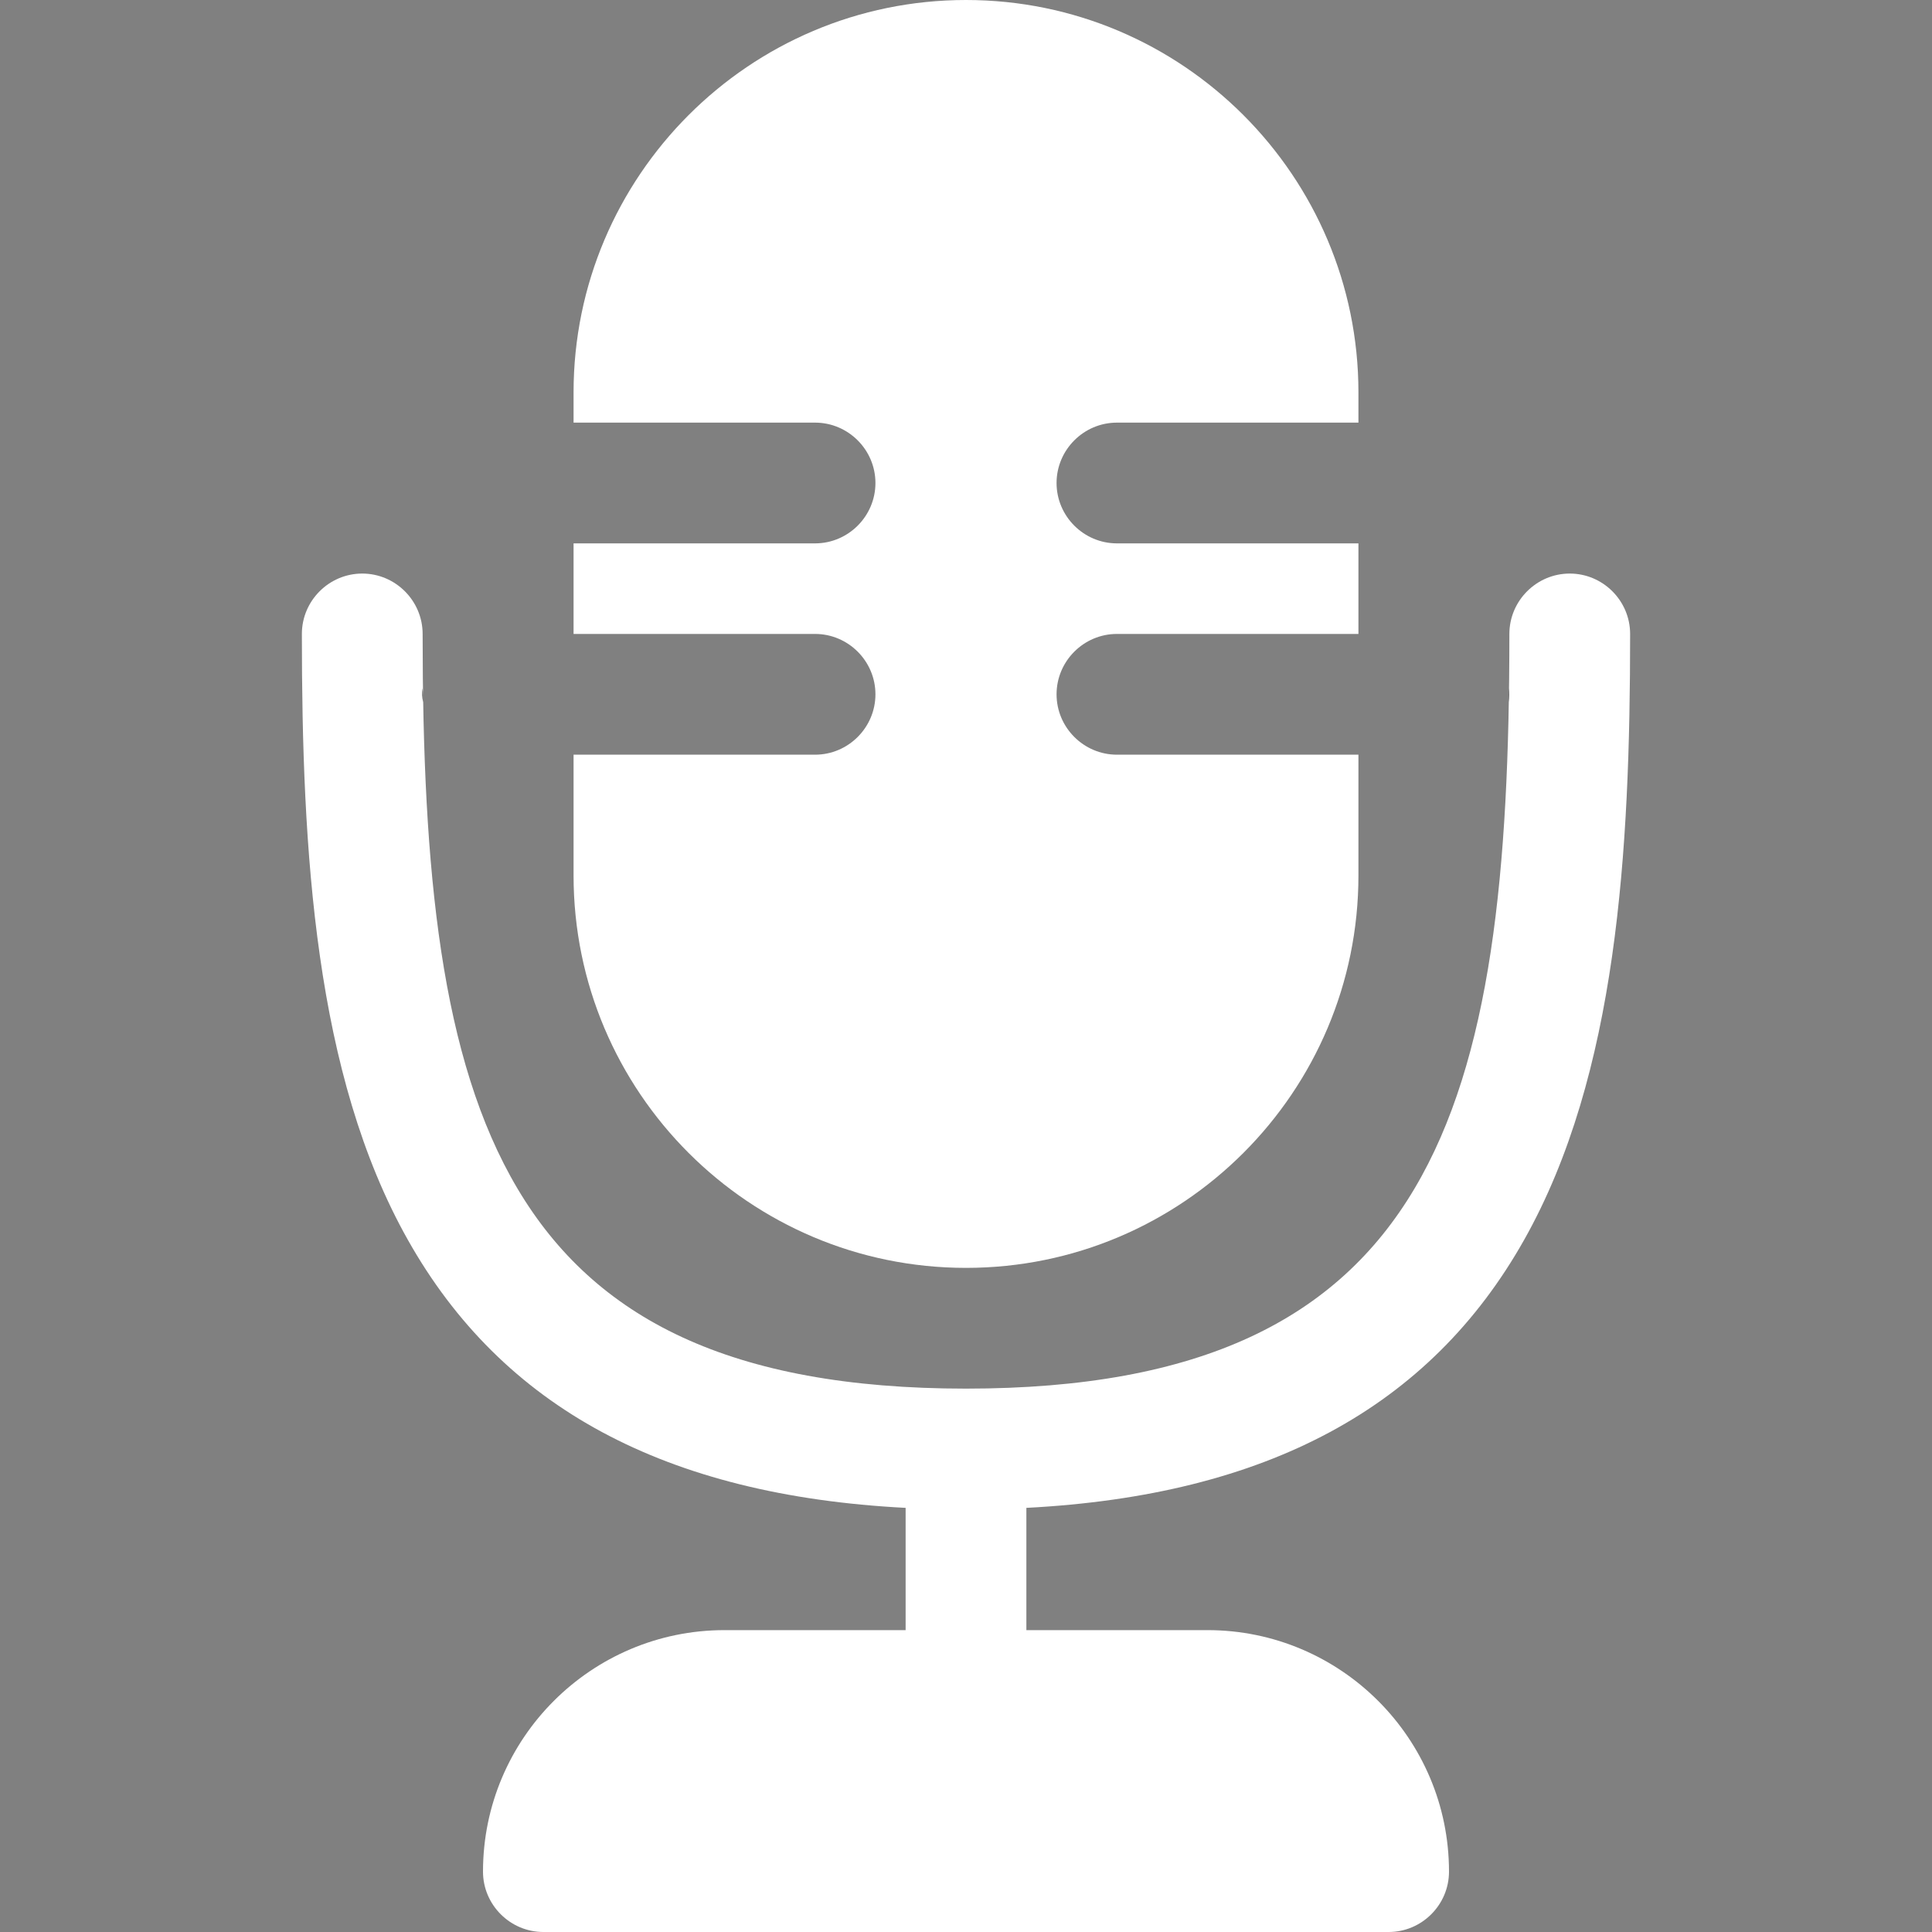
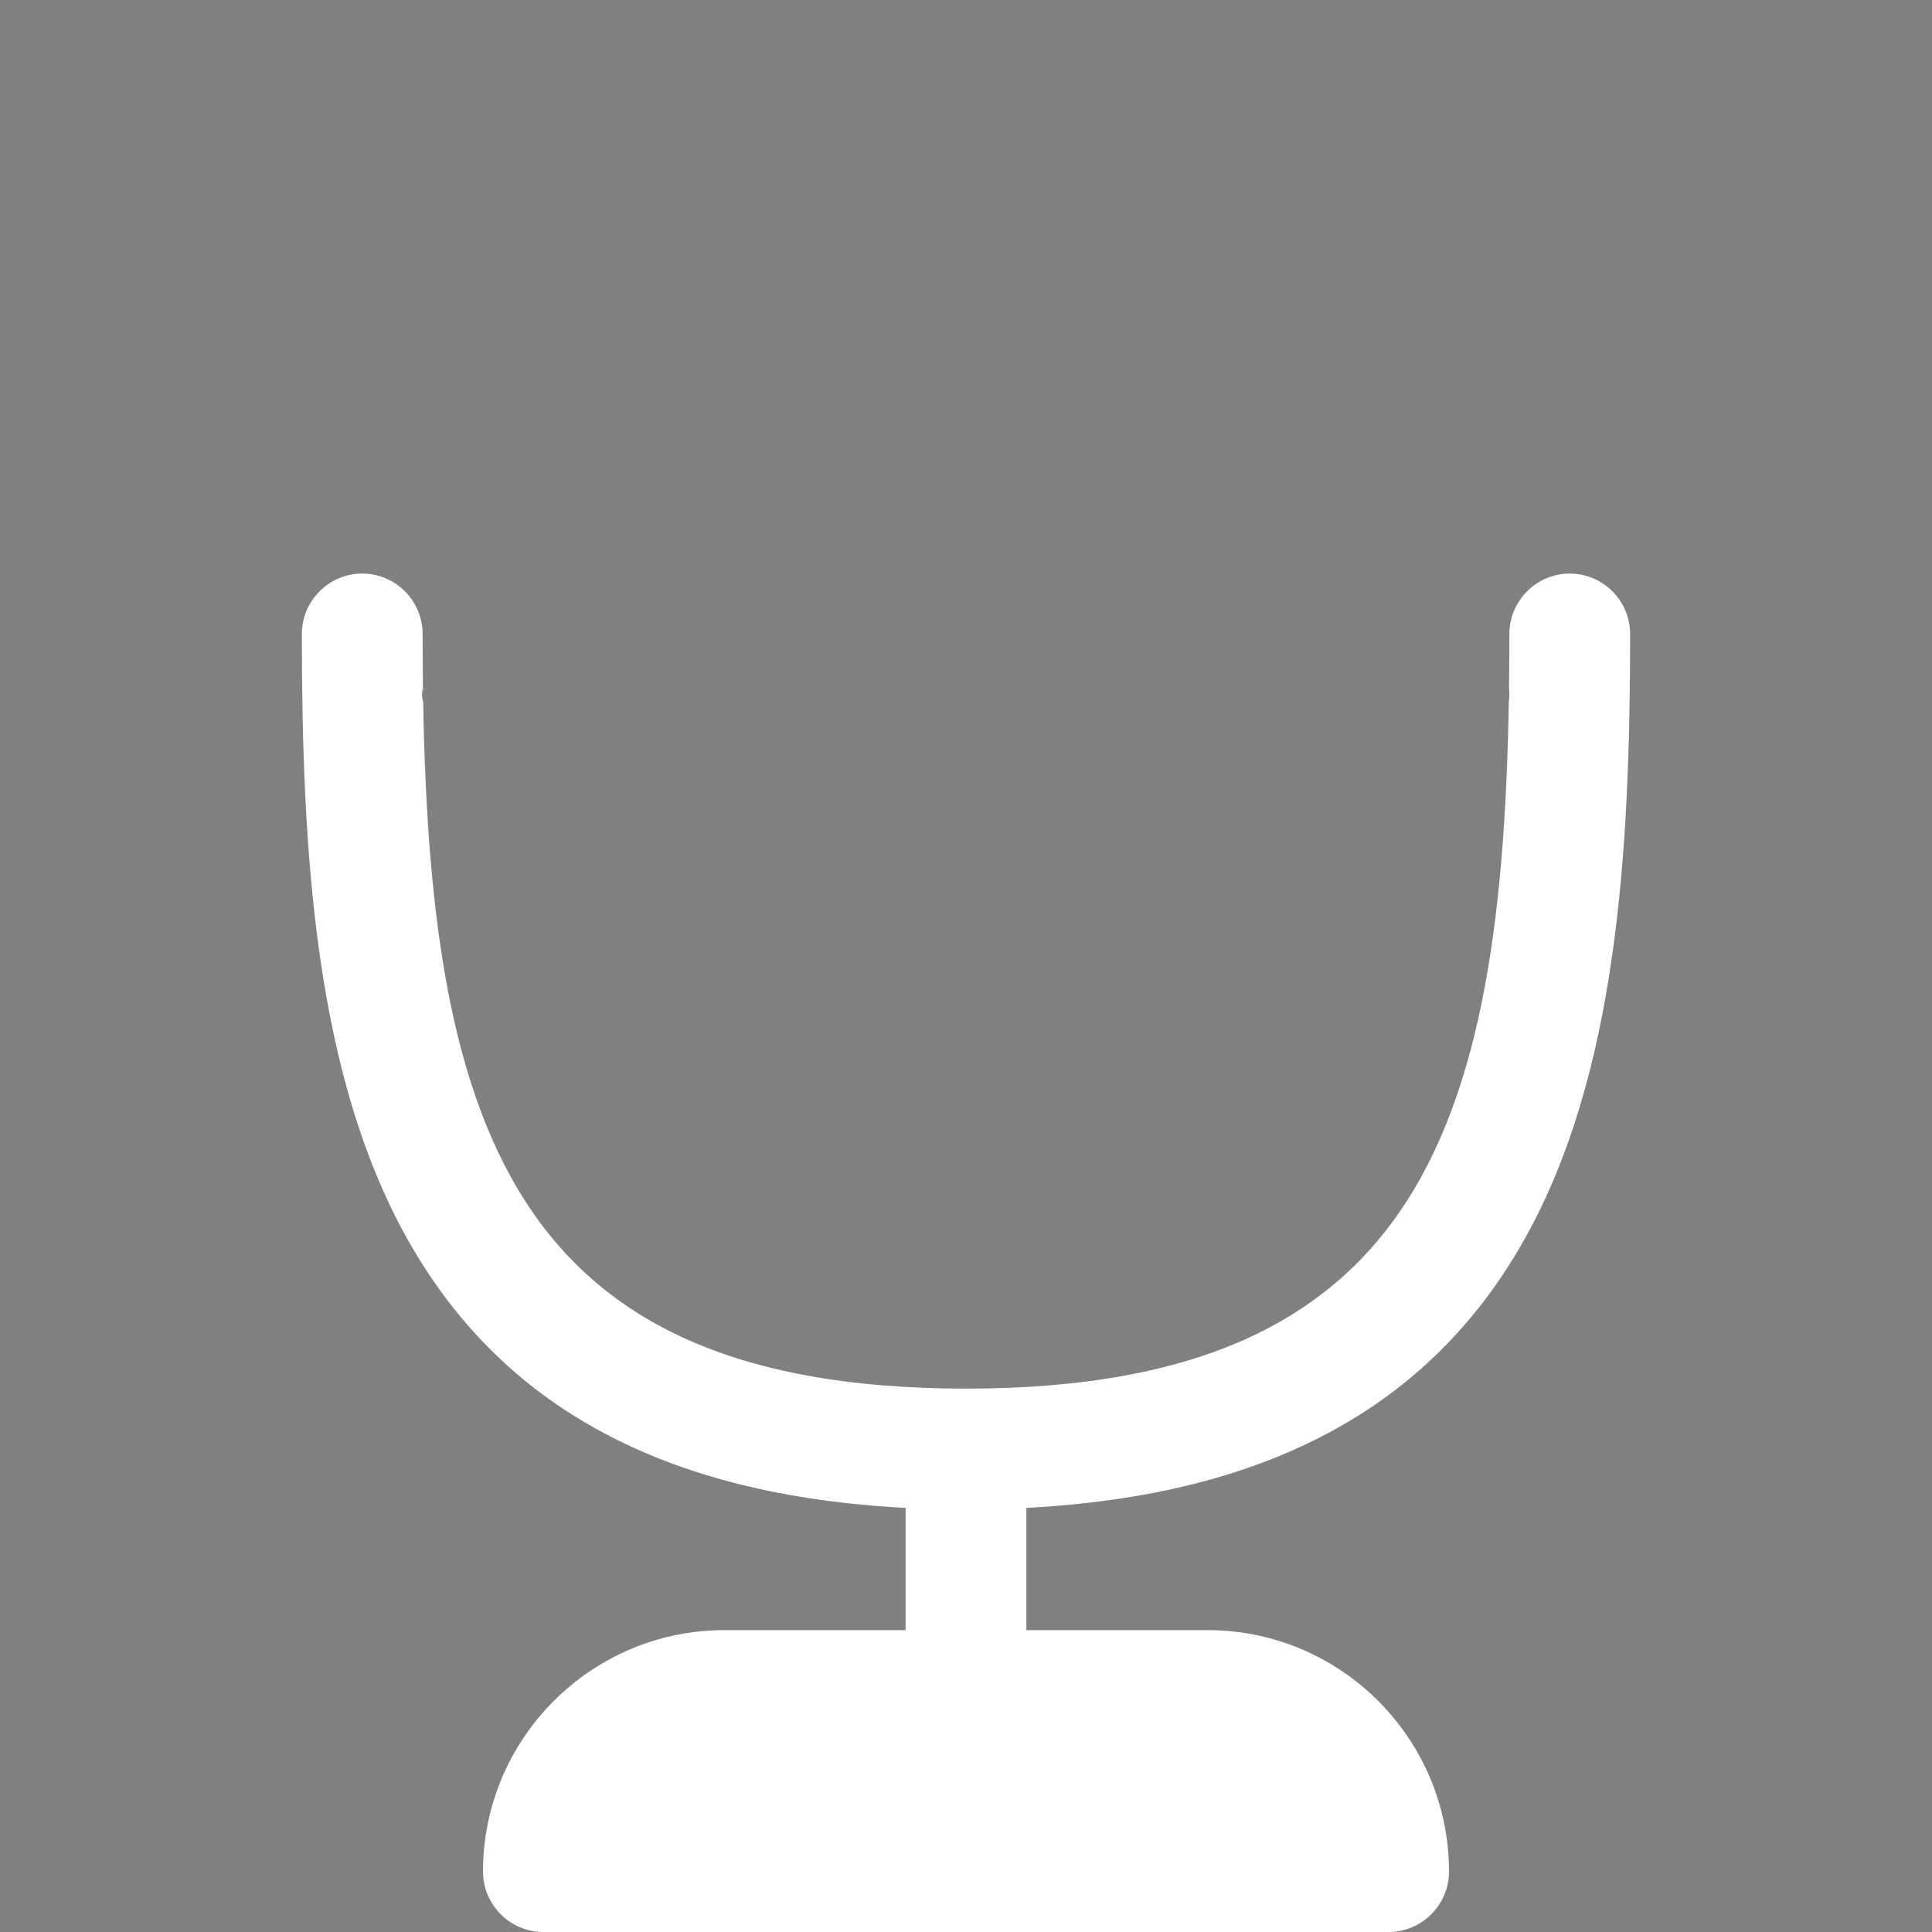
<svg xmlns="http://www.w3.org/2000/svg" version="1.1" id="Layer_1" x="0px" y="0px" width="512px" height="512px" viewBox="0 0 512 512" style="enable-background:new 0 0 512 512;" xml:space="preserve">
  <rect x="0" y="0" width="512" height="512" fill="#808080" stroke="none" />
  <style type="text/css">
	.st0{fill:#FFFFFF;}
</style>
  <path class="st0" d="M272,399.6V432h48c35.3,0,64,28.7,64,64c0,8.8-7.2,16-16,16H144c-8.8,0-16-7.2-16-16c0-35.3,28.7-64,64-64h48  v-32.4c-63.7-3.3-106.9-26.6-131.9-71C83.4,284.8,80,225.5,80,168c0-8.8,7.2-16,16-16s16,7.2,16,16c0,125.4,19.1,200,144,200  c124.9,0,144-74.6,144-200c0-8.8,7.2-16,16-16s16,7.2,16,16c0,57.5-3.4,116.8-28.1,160.6C378.9,373,335.7,396.3,272,399.6L272,399.6  z" />
-   <path class="st0" d="M280,128c0,8.8,7.2,16,16,16h64v24h-64c-8.8,0-16,7.2-16,16s7.2,16,16,16h64v32c0,57.4-46.6,104-104,104  s-104-46.6-104-104v-32h64c8.8,0,16-7.2,16-16s-7.2-16-16-16h-64v-24h64c8.8,0,16-7.2,16-16s-7.2-16-16-16h-64v-8  C152,46.7,198.6,0,256,0s104,46.7,104,104v8h-64C287.2,112,280,119.2,280,128z" />
  <path d="M399.9,186.1c0-1.2,0-2.5,0-3.7C400,183.6,400,184.7,399.9,186.1z" />
  <path d="M112.1,186.1c-0.2-1.3-0.2-2.4-0.1-3.7C112.1,183.6,112.1,184.8,112.1,186.1z" />
</svg>